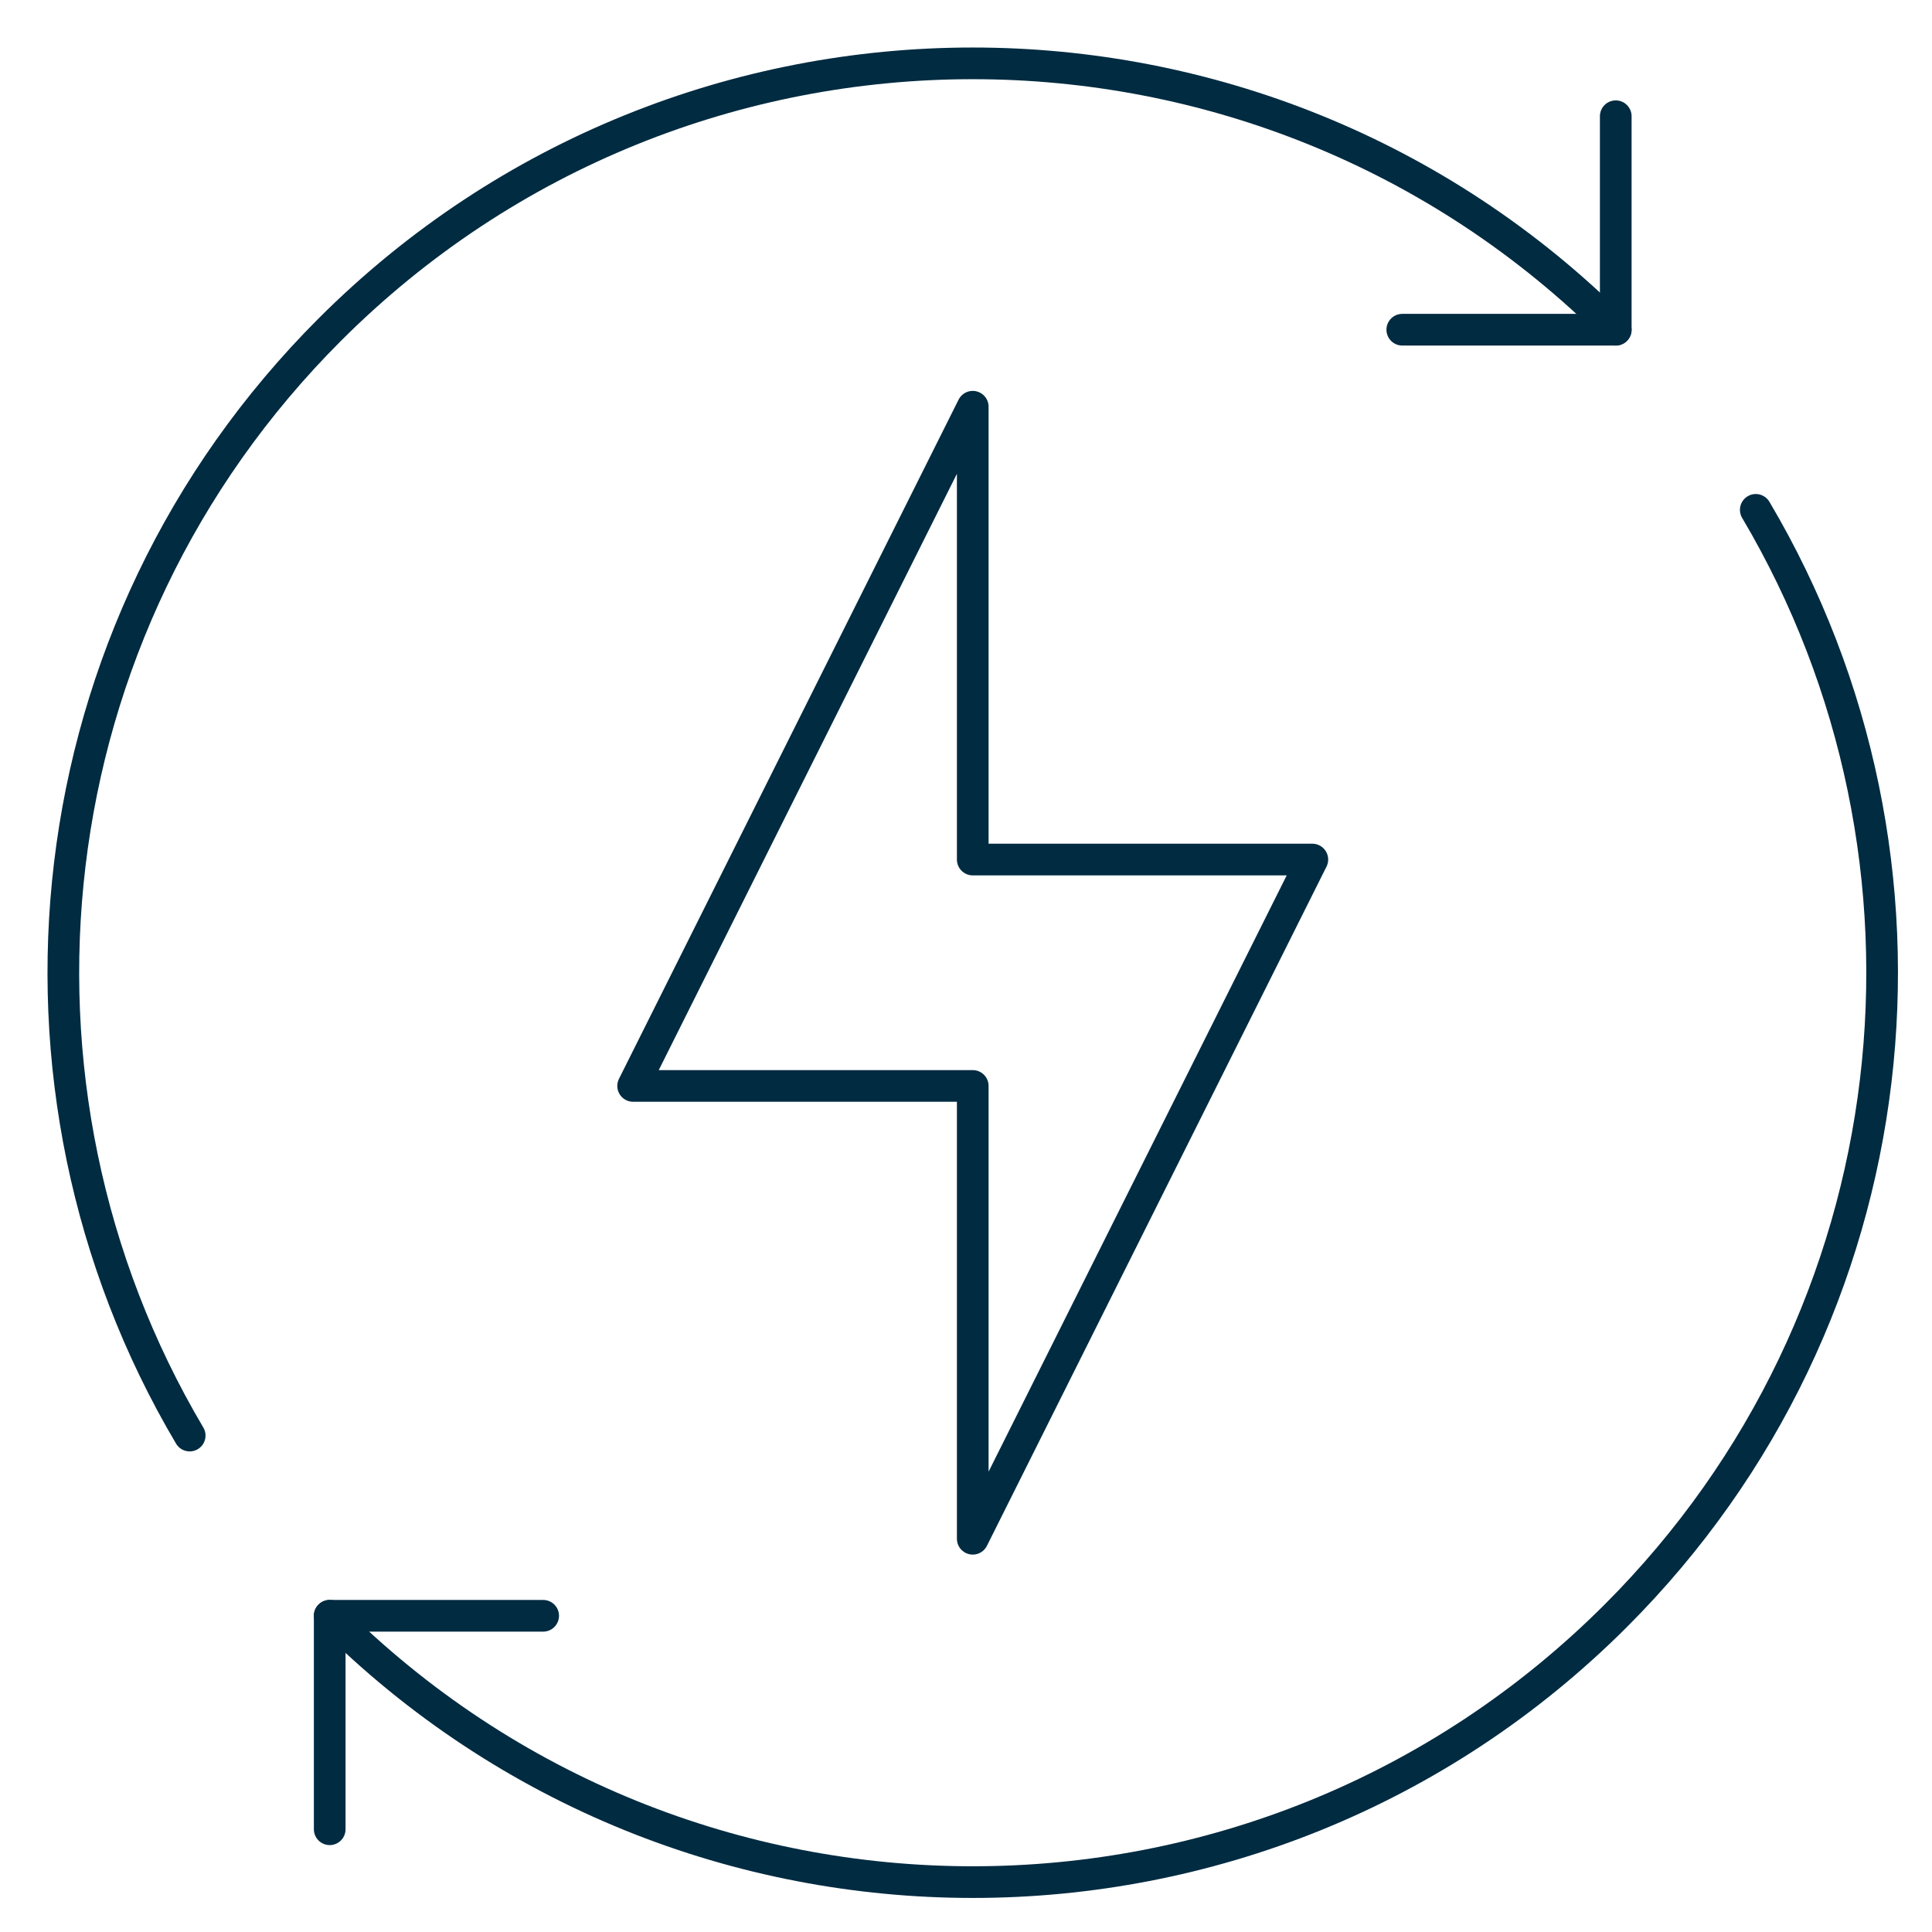
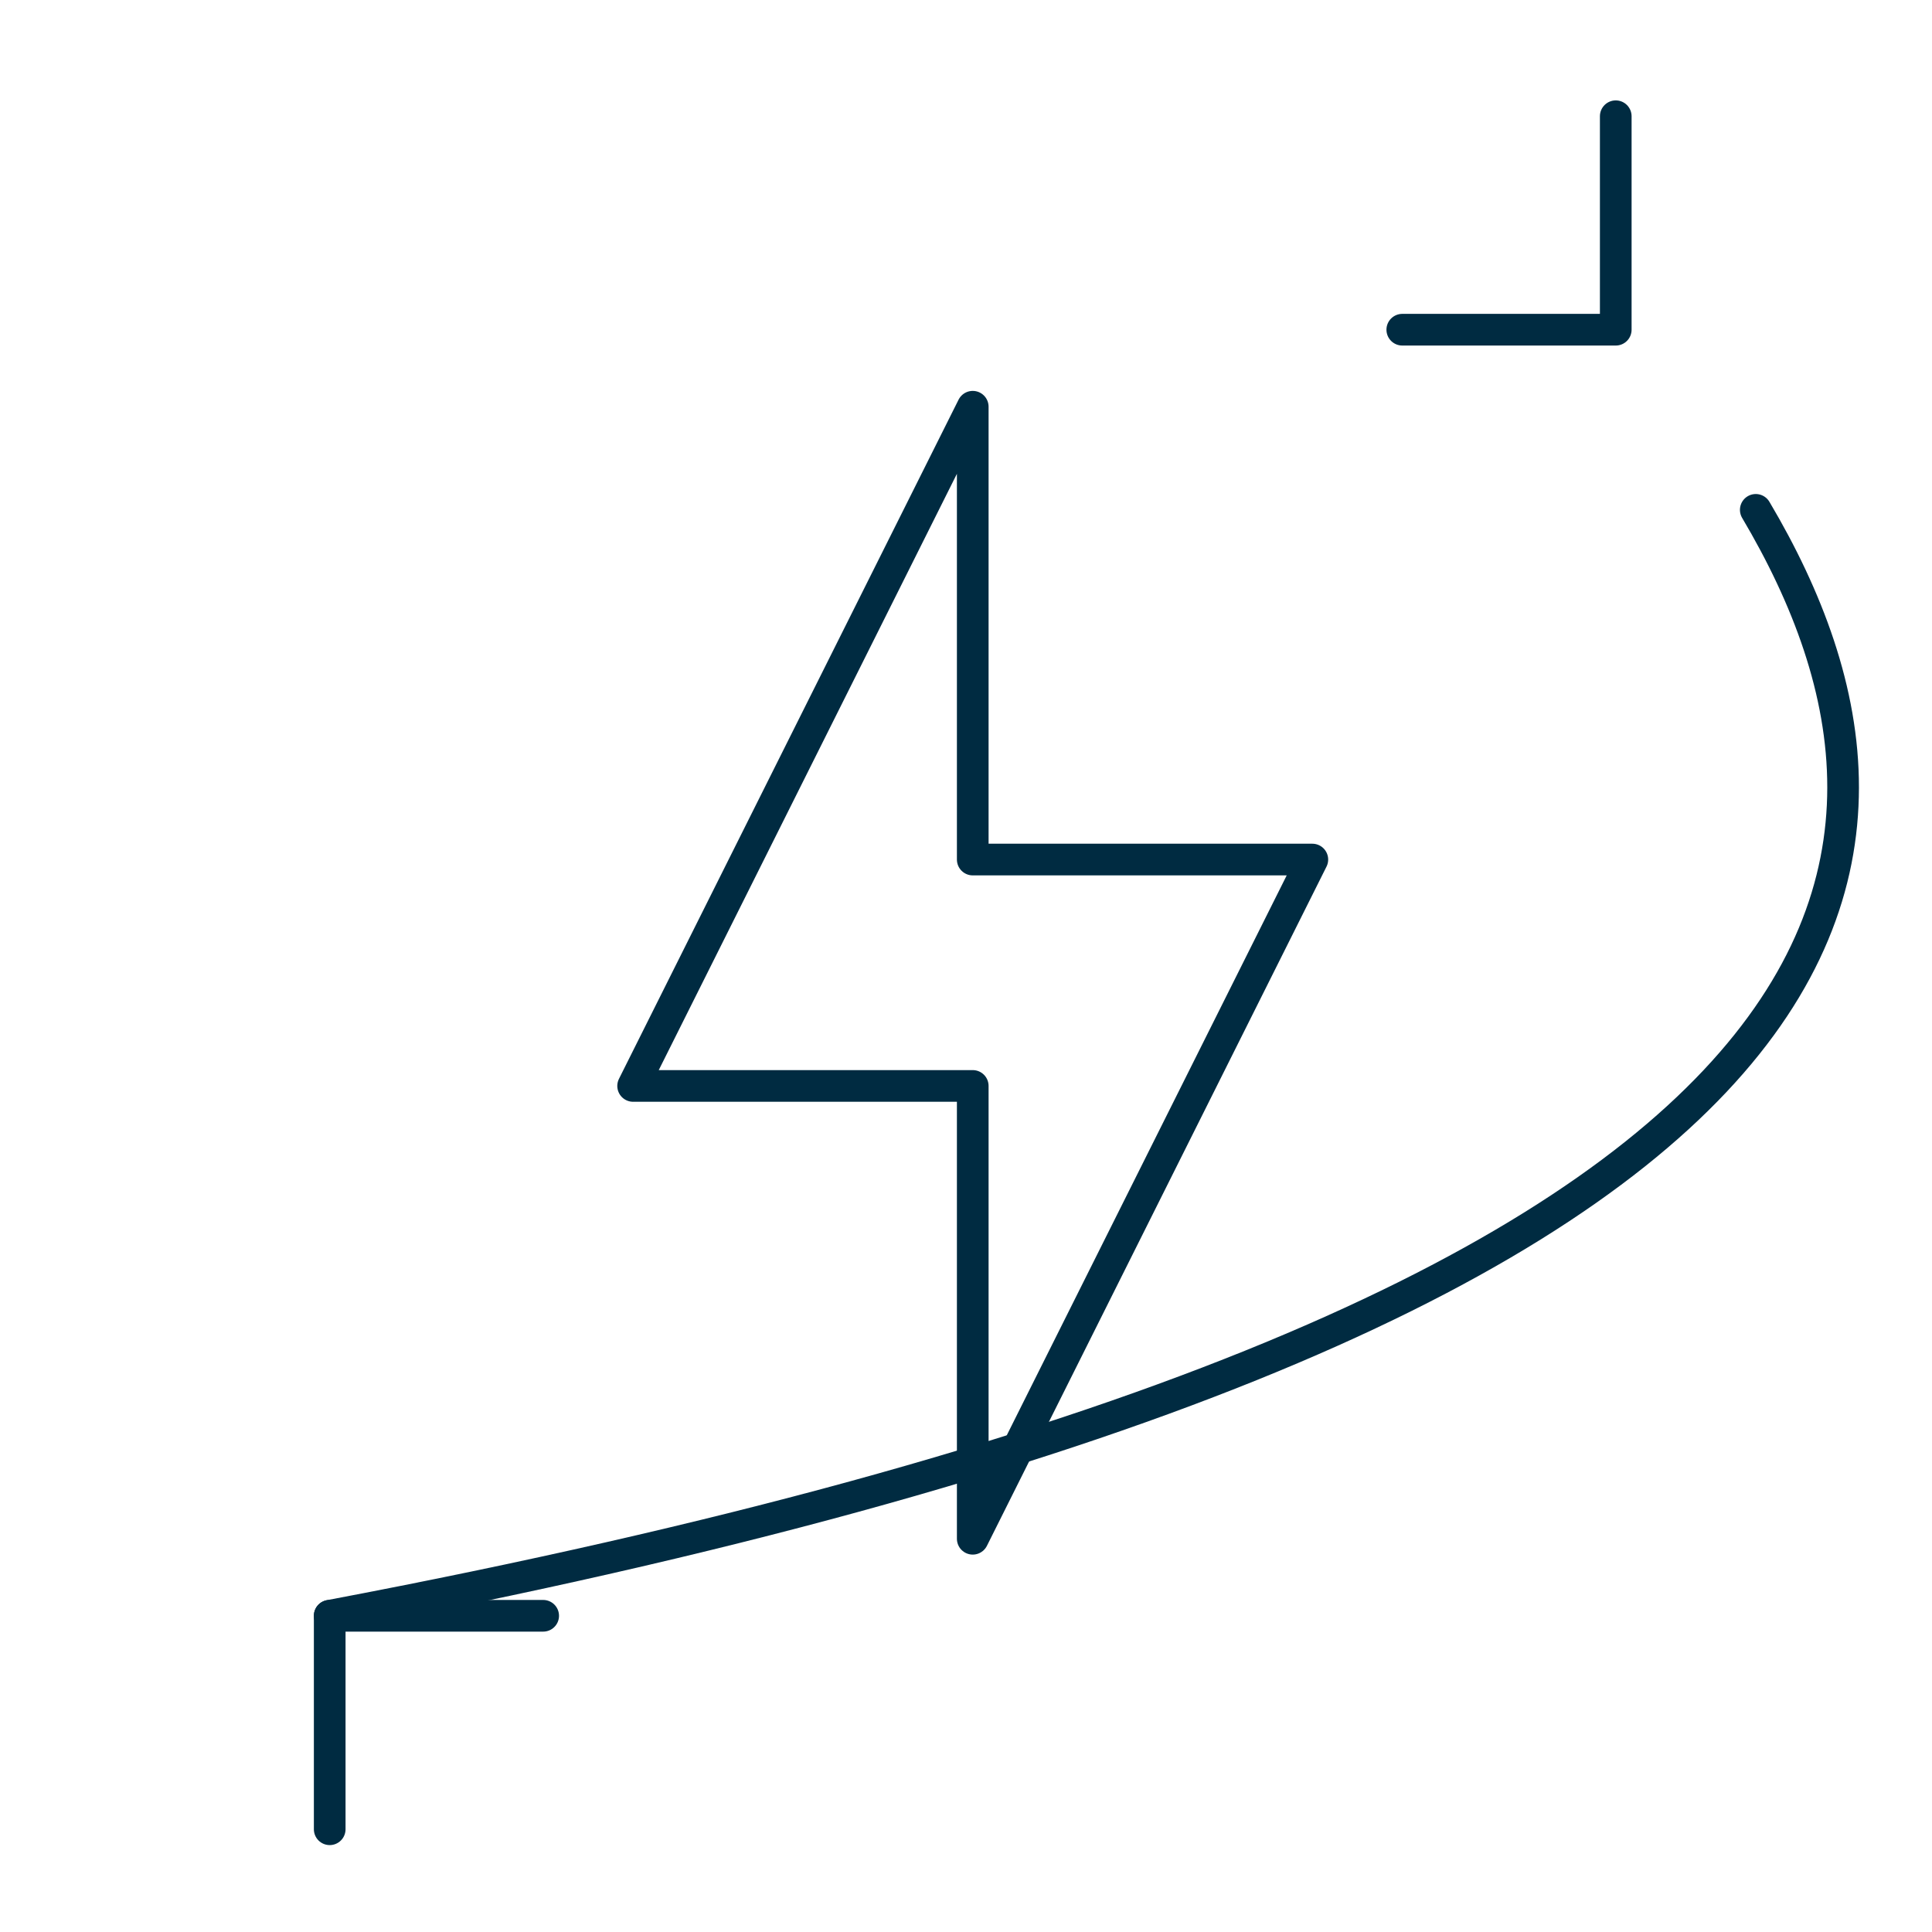
<svg xmlns="http://www.w3.org/2000/svg" width="61" height="61" viewBox="0 0 61 61" fill="none">
  <rect width="61" height="61" fill="white" />
  <path d="M51.015 3.67V10.41H44.275" stroke="#002B41" stroke-linecap="round" stroke-linejoin="round" />
  <path d="M10.41 57.756V51.016H17.15" stroke="#002B41" stroke-linecap="round" stroke-linejoin="round" />
-   <path d="M10.41 51.015C21.623 62.228 39.803 62.228 51.016 51.015C60.484 41.547 61.957 27.113 55.436 16.098" stroke="#002B41" stroke-linecap="round" stroke-linejoin="round" />
-   <path d="M51.015 10.41C39.802 -0.803 21.622 -0.803 10.41 10.41C0.942 19.878 -0.532 34.312 5.989 45.326" stroke="#002B41" stroke-linecap="round" stroke-linejoin="round" />
+   <path d="M10.41 51.015C60.484 41.547 61.957 27.113 55.436 16.098" stroke="#002B41" stroke-linecap="round" stroke-linejoin="round" />
  <path d="M30.713 27.139V12.842L19.99 34.287H30.713V48.584L41.435 27.139H30.713Z" stroke="#002B41" stroke-linecap="round" stroke-linejoin="round" />
</svg>